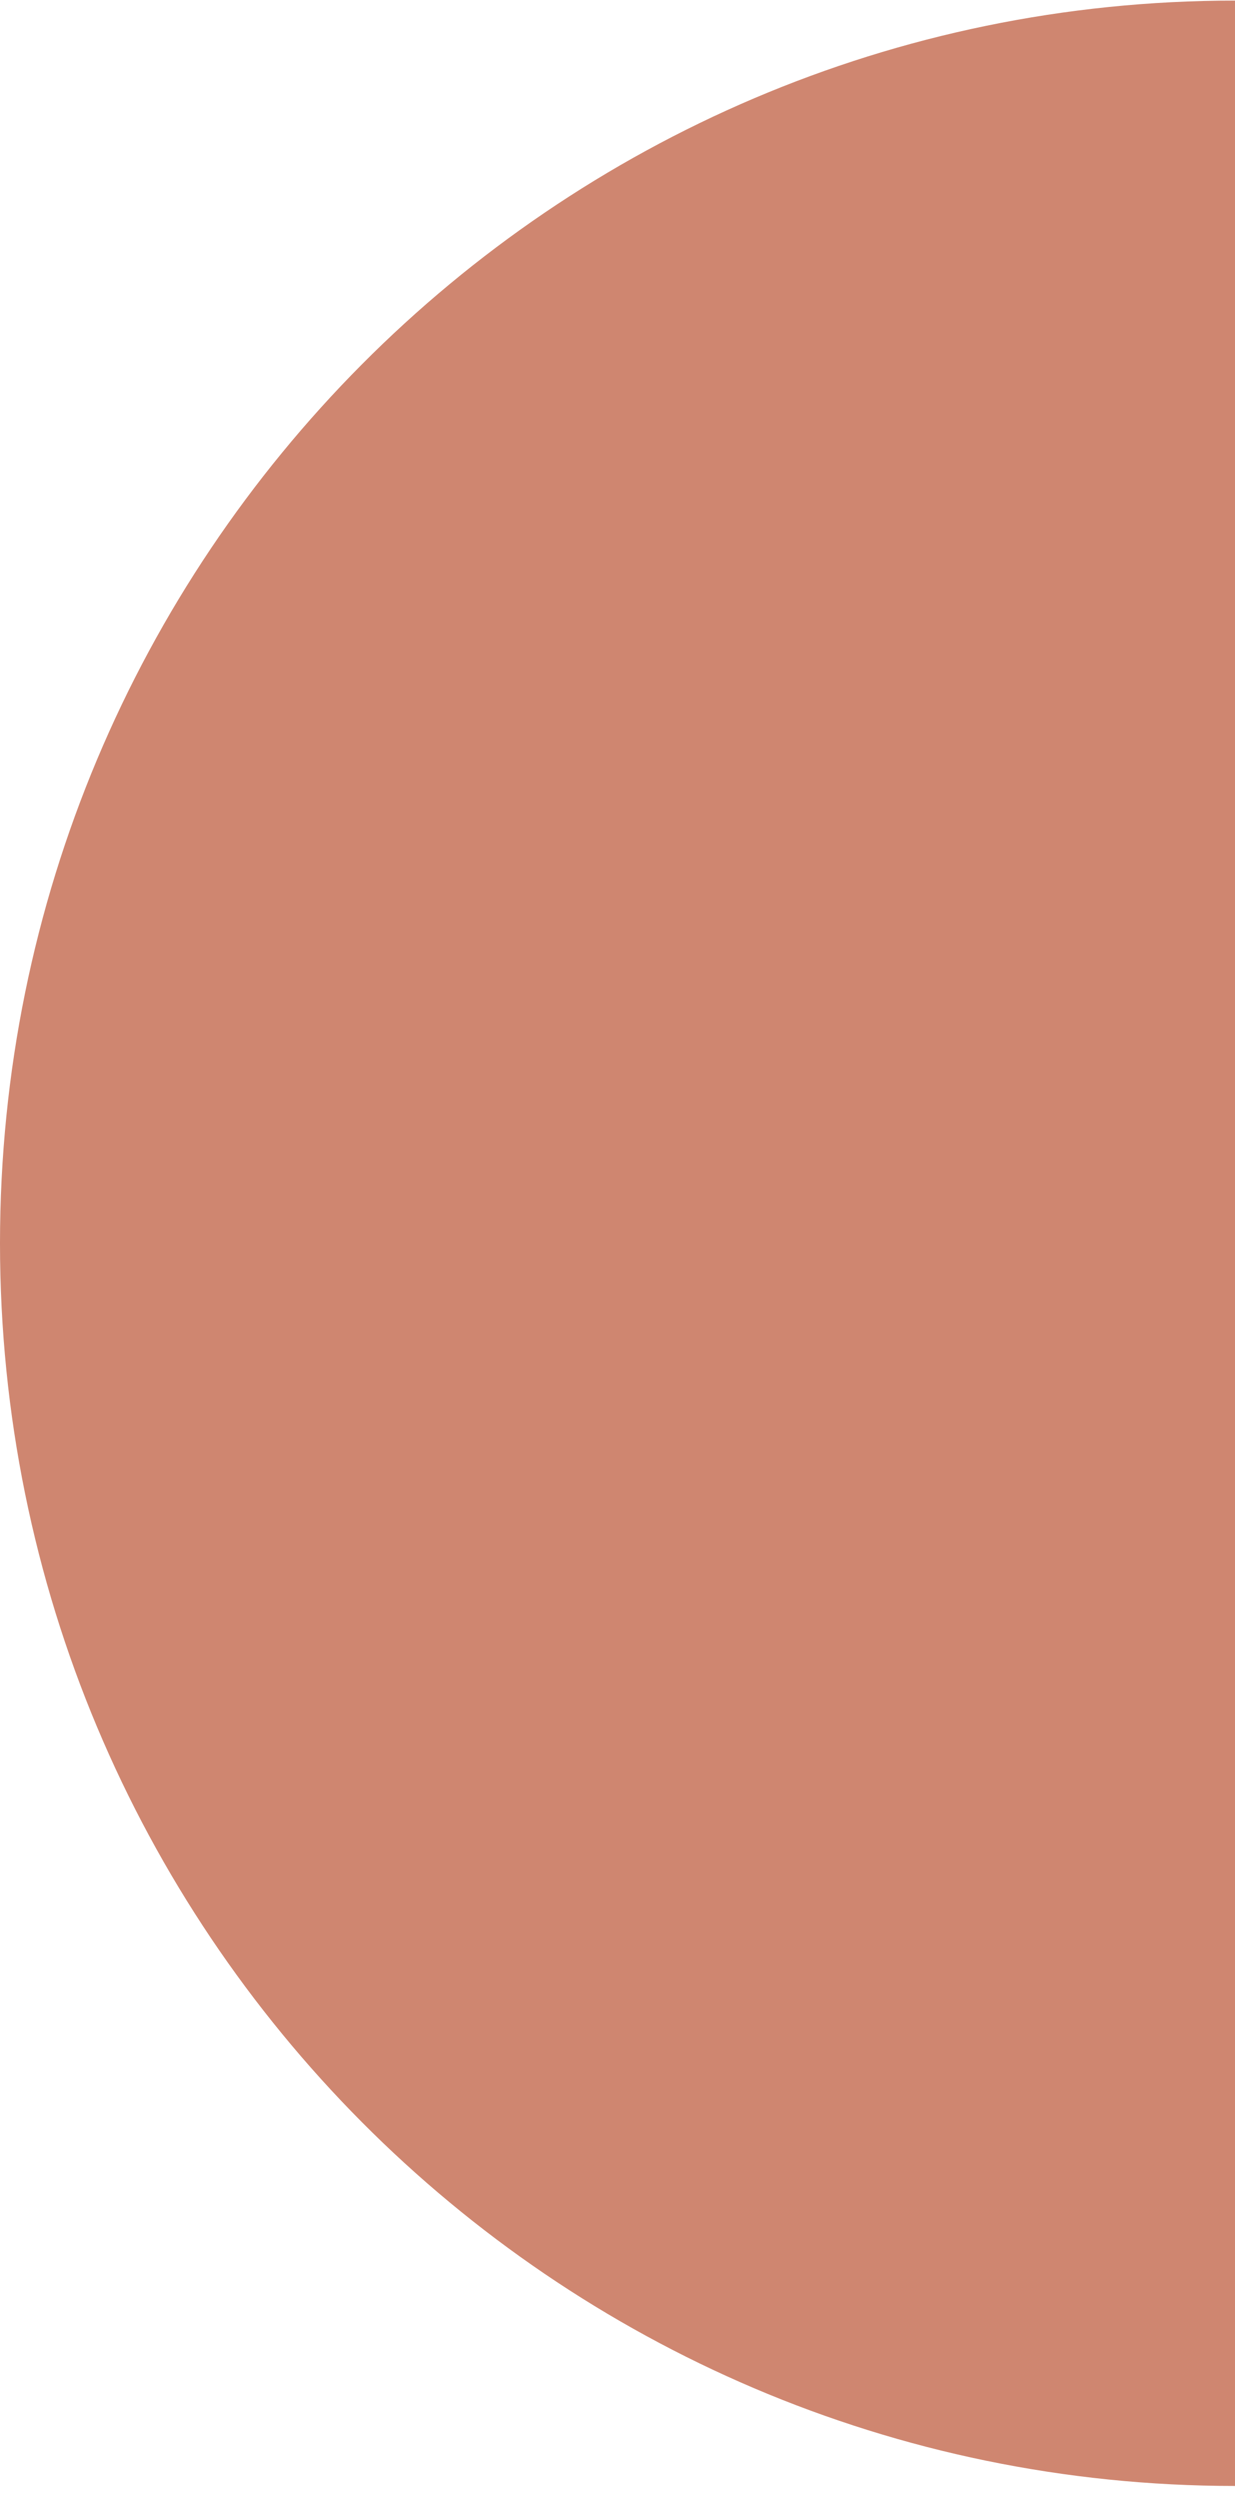
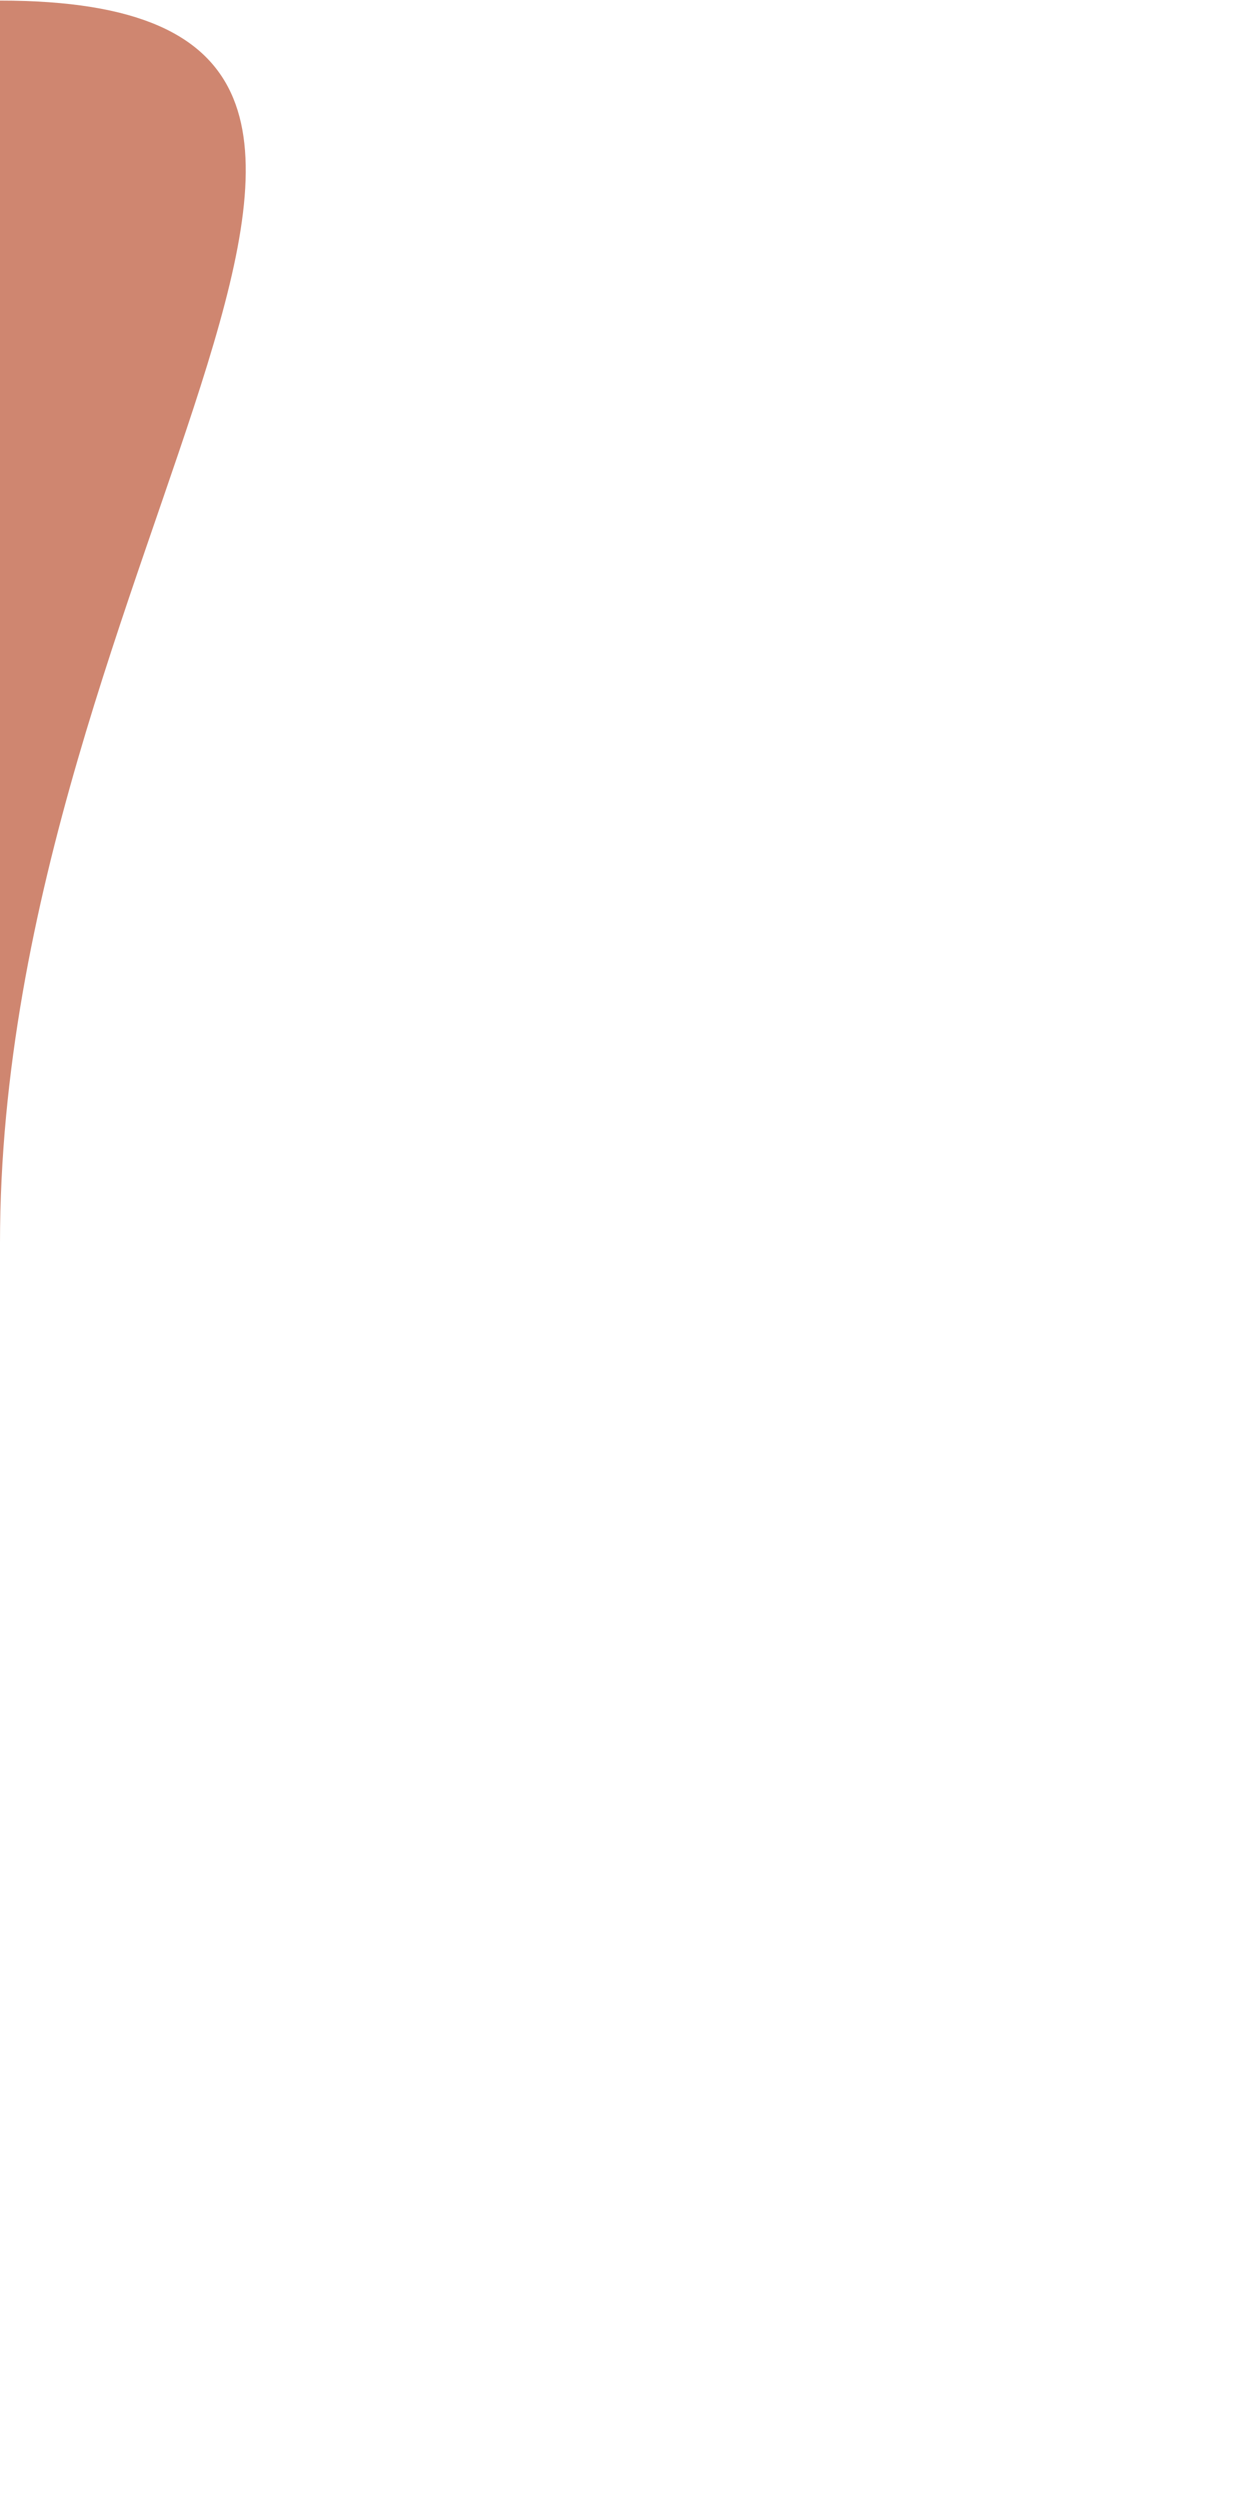
<svg xmlns="http://www.w3.org/2000/svg" width="85" height="172" viewBox="0 0 85 172" fill="none">
-   <path id="path206" d="M0 85.538C0 132.762 38.057 171.04 85 171.04V0.04C38.057 0.04 0 38.318 0 85.538Z" fill="#CF8670" />
+   <path id="path206" d="M0 85.538V0.04C38.057 0.04 0 38.318 0 85.538Z" fill="#CF8670" />
</svg>